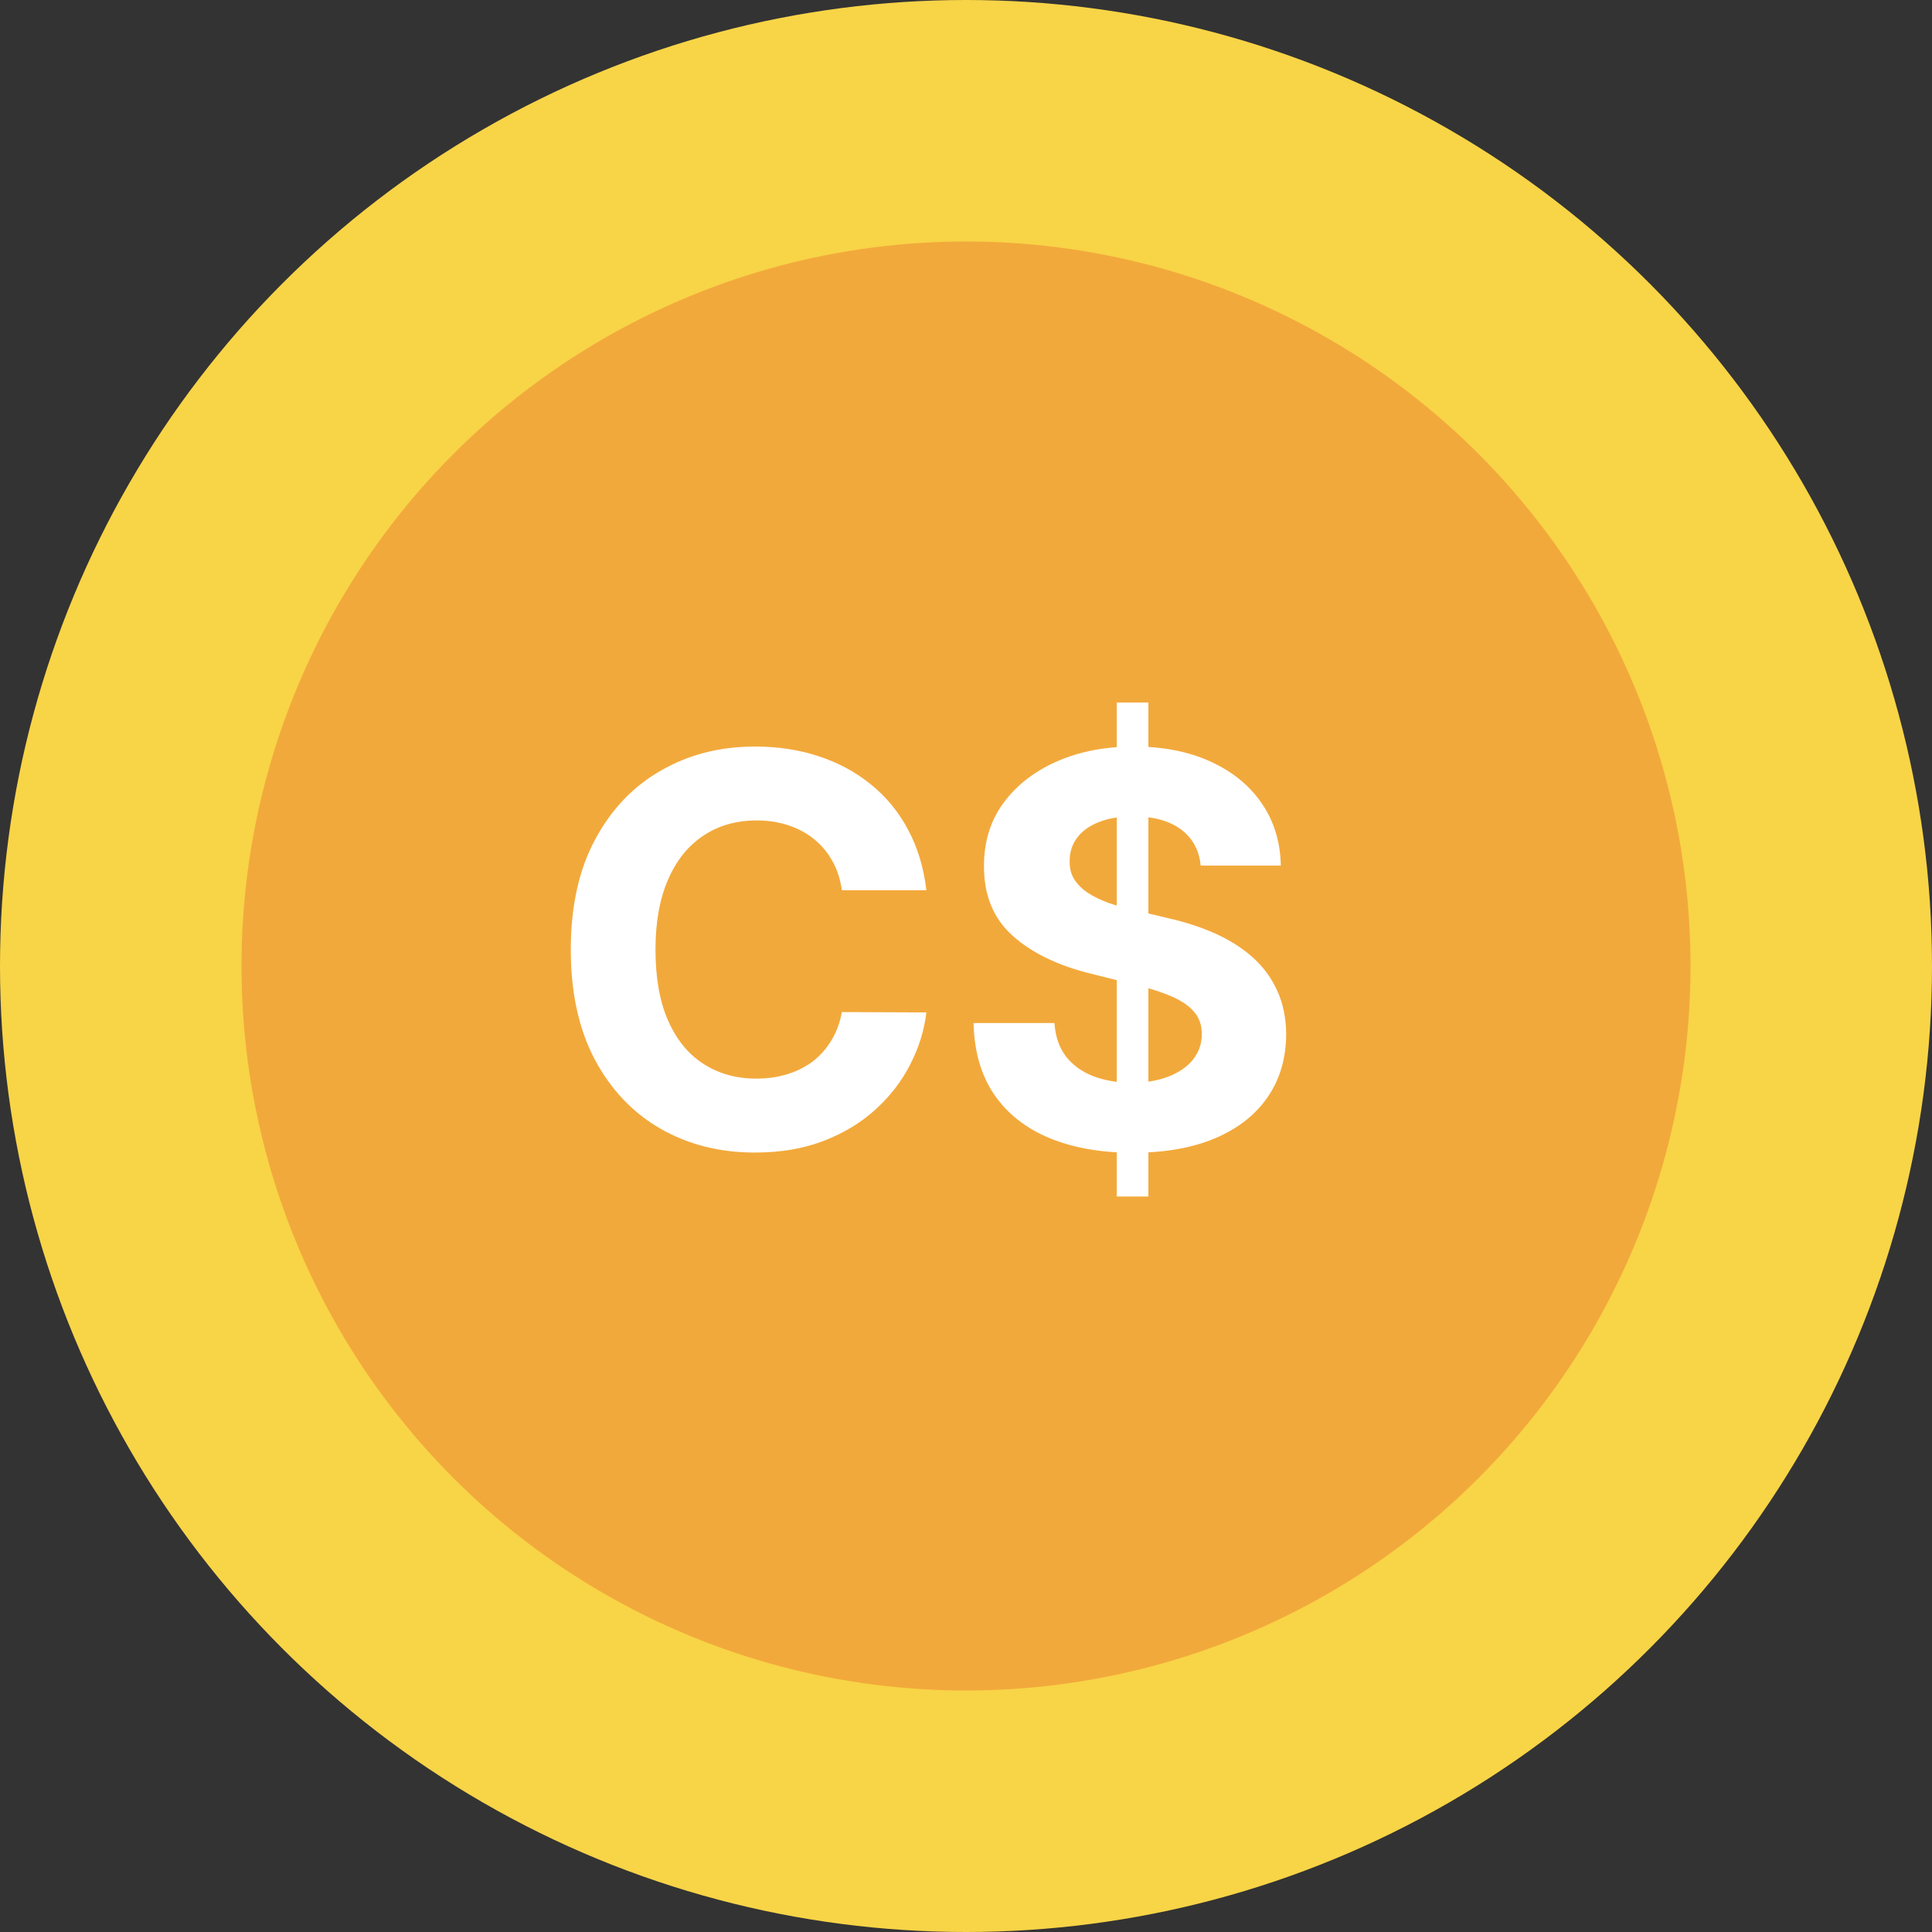
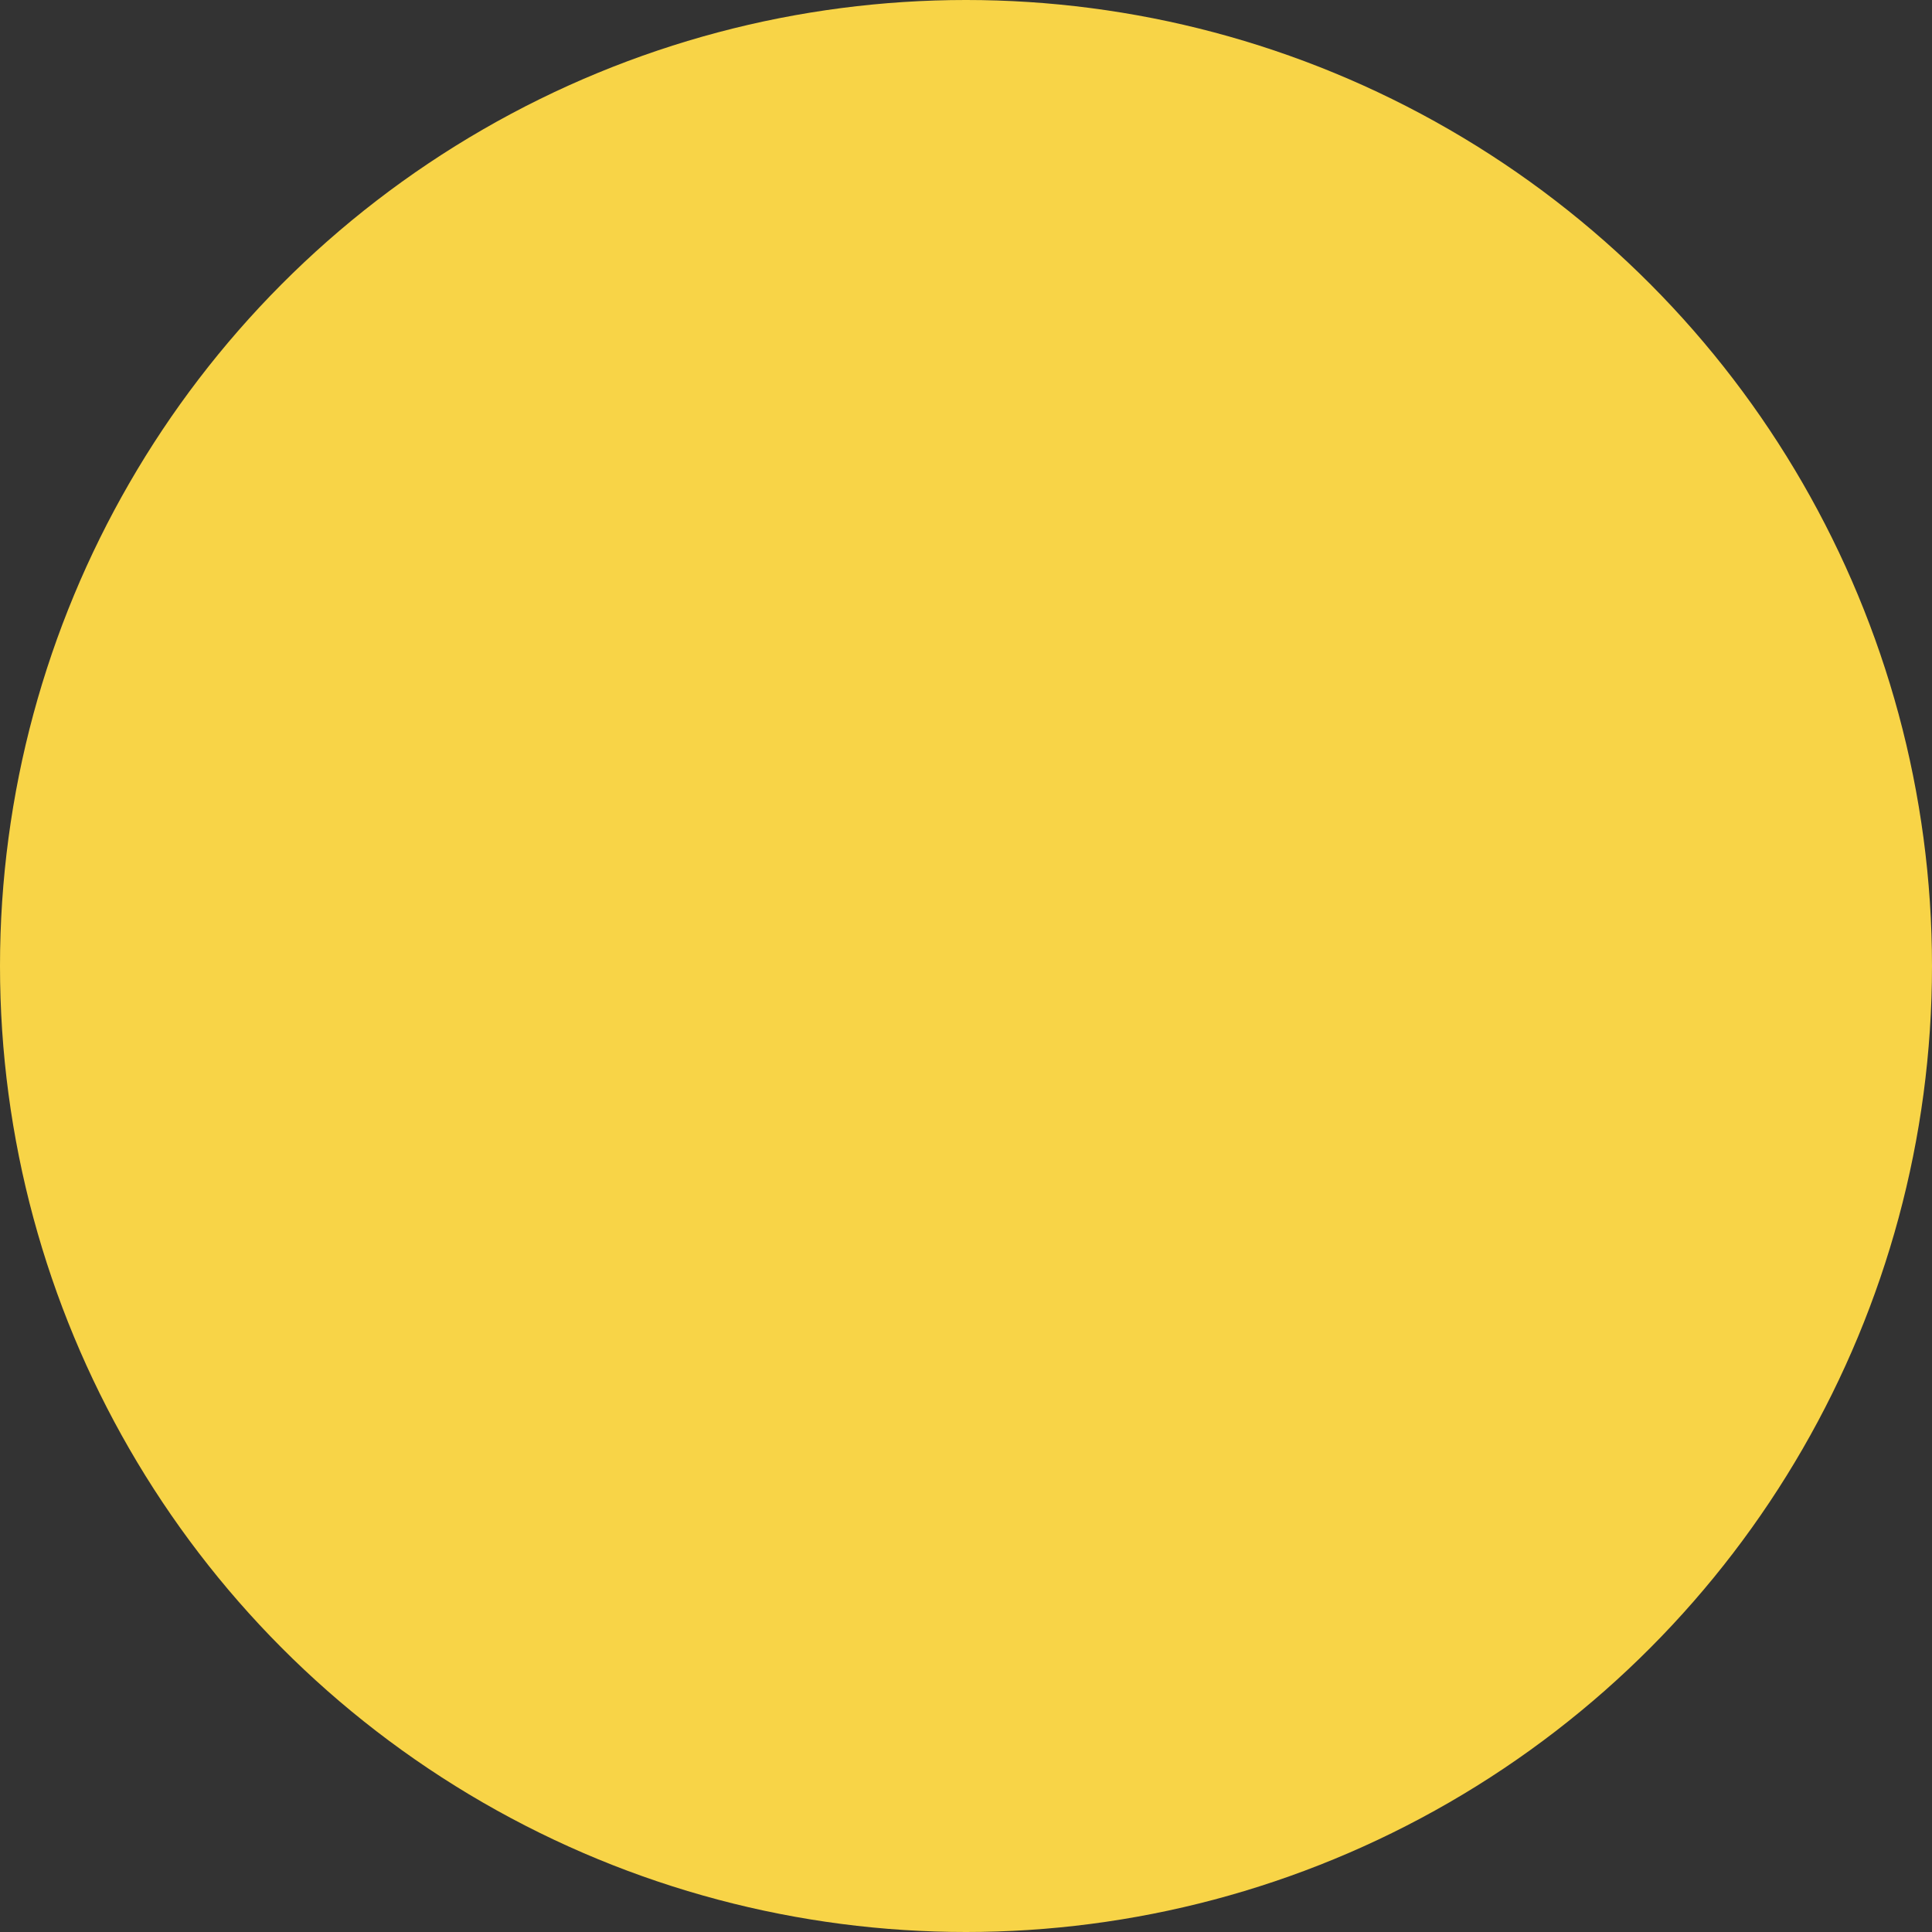
<svg xmlns="http://www.w3.org/2000/svg" width="32" height="32" viewBox="0 0 32 32" fill="none">
  <rect x="0" y="0" width="32" height="32" fill="#333333" stroke="none" />
  <circle cx="16" cy="16" r="16" fill="#F8D447" />
-   <circle cx="16" cy="16" r="12" fill="#F2A93B" />
-   <path d="M15.344 14.746H13.944C13.919 14.565 13.867 14.404 13.788 14.264C13.709 14.121 13.608 13.999 13.484 13.899C13.36 13.799 13.218 13.722 13.056 13.669C12.896 13.616 12.722 13.589 12.535 13.589C12.196 13.589 11.901 13.673 11.649 13.842C11.398 14.008 11.203 14.251 11.065 14.57C10.926 14.888 10.857 15.273 10.857 15.727C10.857 16.194 10.926 16.586 11.065 16.903C11.205 17.221 11.401 17.461 11.653 17.622C11.904 17.784 12.195 17.865 12.525 17.865C12.711 17.865 12.882 17.841 13.04 17.792C13.2 17.743 13.341 17.672 13.465 17.578C13.588 17.482 13.691 17.366 13.772 17.229C13.855 17.093 13.912 16.938 13.944 16.763L15.344 16.769C15.308 17.07 15.217 17.359 15.072 17.639C14.93 17.916 14.737 18.164 14.494 18.383C14.253 18.601 13.966 18.773 13.631 18.901C13.299 19.027 12.923 19.09 12.503 19.09C11.919 19.09 11.397 18.957 10.937 18.693C10.479 18.429 10.117 18.047 9.85 17.546C9.586 17.045 9.454 16.439 9.454 15.727C9.454 15.014 9.588 14.406 9.857 13.905C10.125 13.405 10.489 13.023 10.95 12.761C11.41 12.497 11.928 12.365 12.503 12.365C12.882 12.365 13.234 12.418 13.557 12.525C13.883 12.631 14.172 12.787 14.424 12.992C14.675 13.194 14.88 13.442 15.037 13.736C15.197 14.03 15.299 14.367 15.344 14.746ZM18.497 19.818V11.636H19.021V19.818H18.497ZM19.887 14.337C19.862 14.079 19.752 13.879 19.558 13.736C19.364 13.593 19.101 13.522 18.769 13.522C18.543 13.522 18.352 13.554 18.197 13.618C18.041 13.68 17.922 13.766 17.839 13.877C17.758 13.988 17.717 14.113 17.717 14.254C17.713 14.371 17.737 14.473 17.791 14.561C17.846 14.648 17.922 14.724 18.018 14.788C18.113 14.849 18.224 14.904 18.35 14.951C18.476 14.995 18.61 15.034 18.753 15.066L19.341 15.206C19.626 15.27 19.888 15.355 20.127 15.462C20.366 15.569 20.572 15.7 20.747 15.855C20.922 16.011 21.057 16.194 21.153 16.405C21.251 16.616 21.301 16.858 21.303 17.13C21.301 17.531 21.199 17.878 20.996 18.172C20.796 18.464 20.506 18.691 20.127 18.853C19.75 19.013 19.295 19.093 18.762 19.093C18.234 19.093 17.774 19.012 17.382 18.85C16.992 18.688 16.687 18.448 16.468 18.131C16.25 17.811 16.136 17.416 16.125 16.945H17.465C17.48 17.164 17.542 17.348 17.653 17.495C17.766 17.64 17.916 17.749 18.104 17.824C18.294 17.896 18.508 17.933 18.746 17.933C18.981 17.933 19.184 17.898 19.357 17.83C19.531 17.762 19.667 17.667 19.763 17.546C19.858 17.424 19.906 17.285 19.906 17.127C19.906 16.98 19.863 16.857 19.775 16.756C19.69 16.656 19.564 16.571 19.398 16.501C19.234 16.43 19.033 16.366 18.794 16.309L18.081 16.13C17.53 15.996 17.094 15.786 16.774 15.5C16.455 15.215 16.296 14.83 16.298 14.347C16.296 13.95 16.401 13.604 16.614 13.308C16.83 13.012 17.125 12.78 17.5 12.614C17.875 12.448 18.301 12.365 18.778 12.365C19.264 12.365 19.688 12.448 20.05 12.614C20.415 12.78 20.698 13.012 20.9 13.308C21.103 13.604 21.207 13.947 21.214 14.337H19.887Z" fill="white" />
</svg>